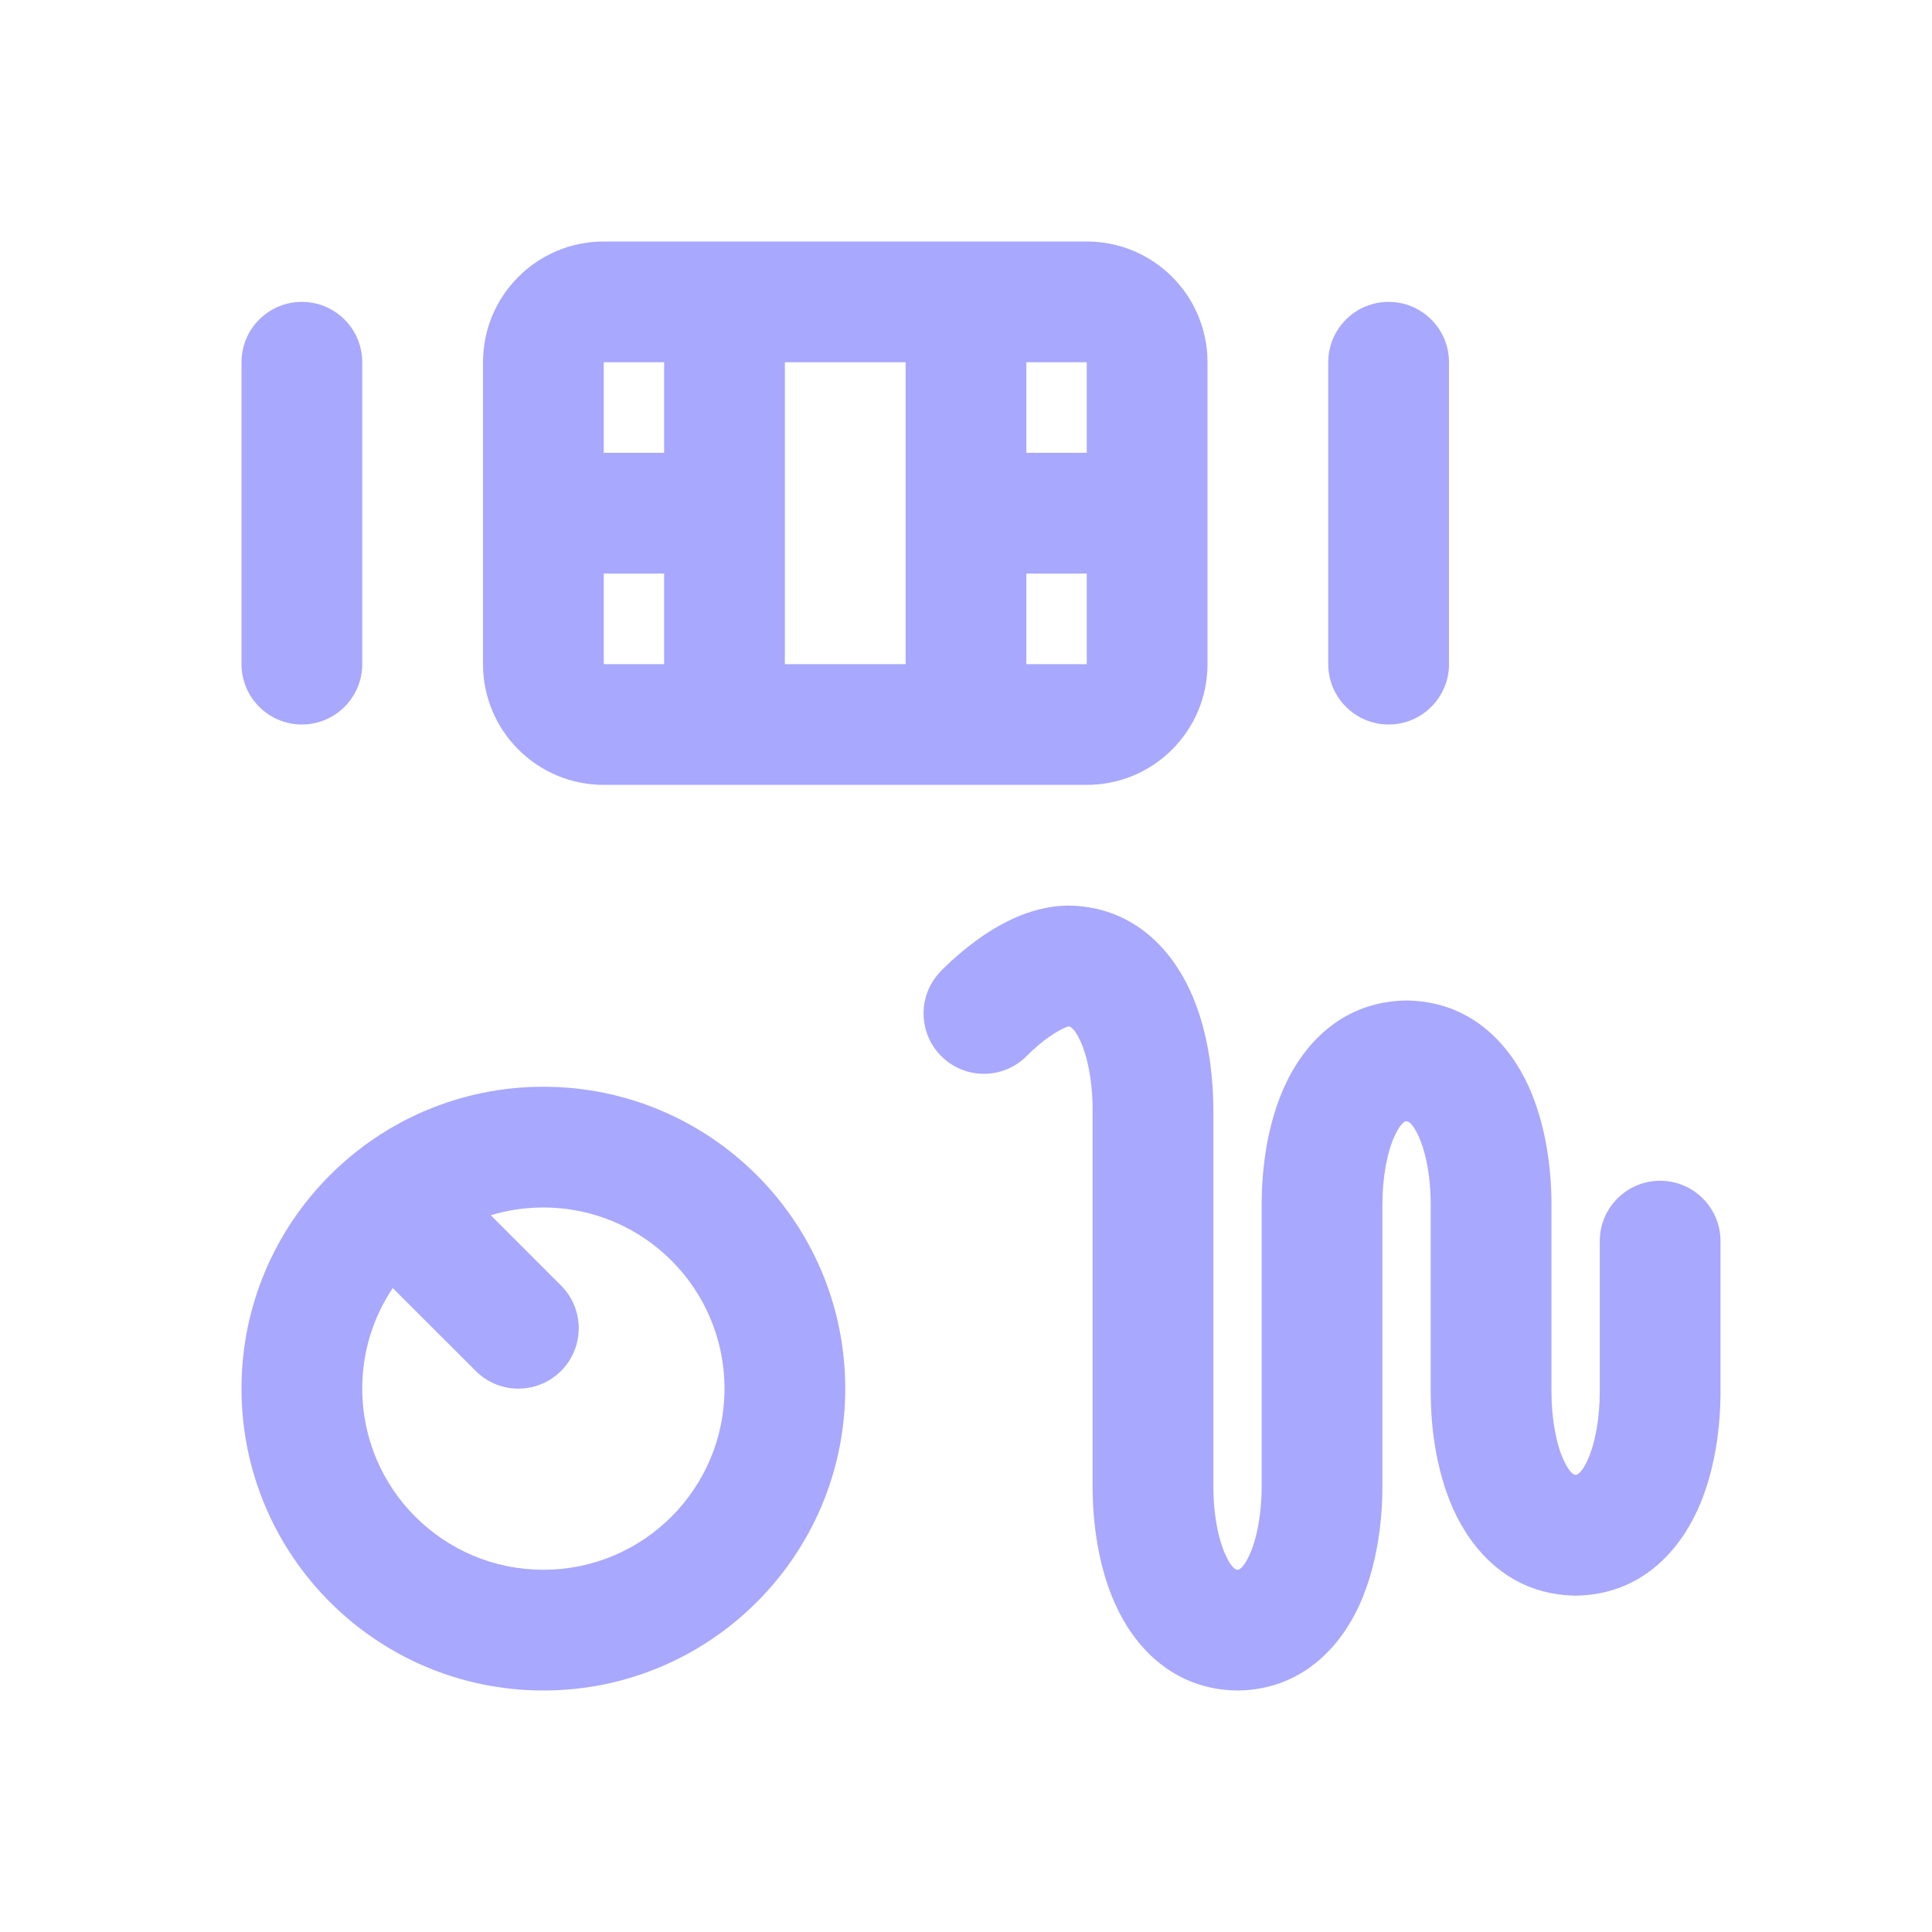
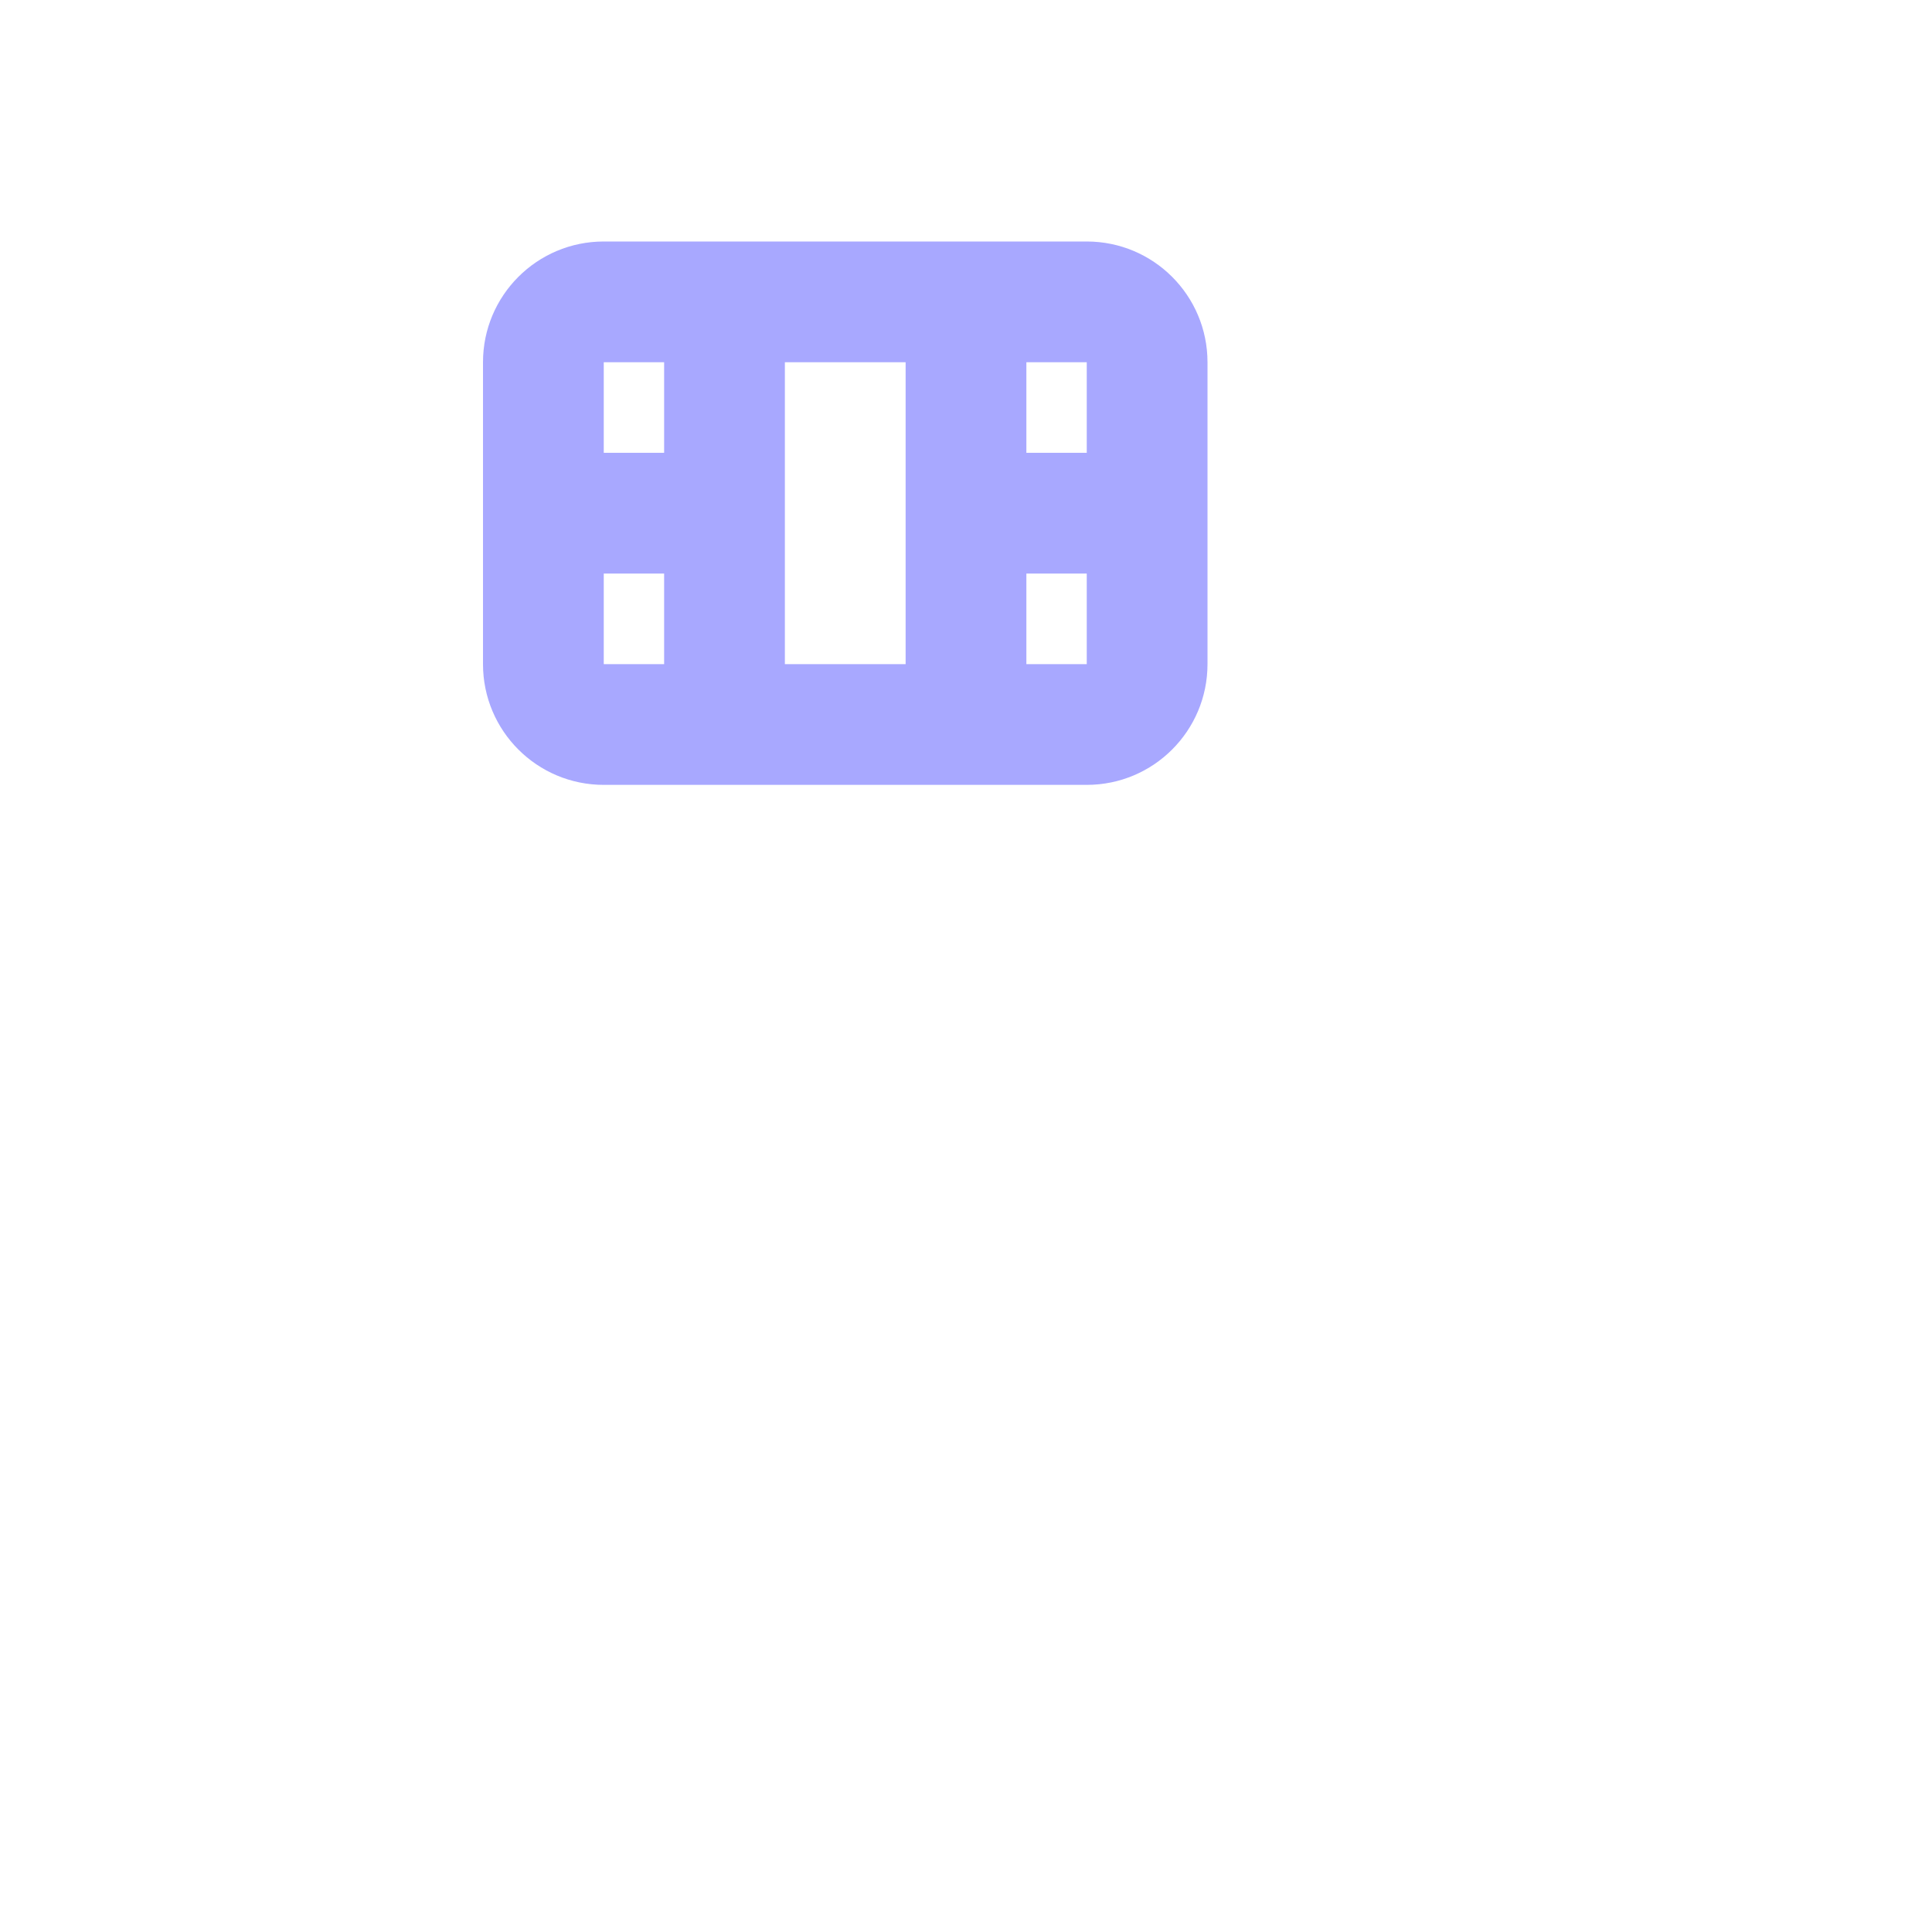
<svg xmlns="http://www.w3.org/2000/svg" width="32" height="32" viewBox="0 0 32 32" fill="none">
  <path fill-rule="evenodd" clip-rule="evenodd" d="M10 4C8.895 4 8 4.895 8 6V11C8 12.105 8.895 13 10 13H18C19.105 13 20 12.105 20 11V6C20 4.895 19.105 4 18 4H10ZM10 6H11V7.5H10V6ZM15 11H13V6H15V11ZM17 7.5V6H18V7.5H17ZM17 9.5H18V11H17V9.5ZM11 9.5V11H10V9.5H11Z" fill="#A8A8FF" />
-   <path fill-rule="evenodd" clip-rule="evenodd" d="M9 18C6.239 18 4 20.239 4 23C4 25.761 6.239 28 9 28C11.761 28 14 25.761 14 23C14 20.239 11.761 18 9 18ZM6 23C6 22.383 6.186 21.81 6.505 21.334L7.879 22.707C8.269 23.098 8.902 23.098 9.293 22.707C9.683 22.317 9.683 21.683 9.293 21.293L8.129 20.128C8.404 20.045 8.697 20 9 20C10.657 20 12 21.343 12 23C12 24.657 10.657 26 9 26C7.343 26 6 24.657 6 23Z" fill="#A8A8FF" />
-   <path d="M23 5C23.552 5 24 5.448 24 6V11C24 11.552 23.552 12 23 12C22.448 12 22 11.552 22 11V6C22 5.448 22.448 5 23 5Z" fill="#A8A8FF" />
-   <path d="M6 6C6 5.448 5.552 5 5 5C4.448 5 4 5.448 4 6V11C4 11.552 4.448 12 5 12C5.552 12 6 11.552 6 11V6Z" fill="#A8A8FF" />
-   <path fill-rule="evenodd" clip-rule="evenodd" d="M17.022 17.474L17.035 17.461C17.049 17.447 17.071 17.425 17.101 17.398C17.161 17.343 17.245 17.27 17.342 17.199C17.441 17.127 17.535 17.07 17.615 17.033C17.667 17.009 17.696 17.002 17.705 17C17.735 17.006 17.803 17.043 17.895 17.245C17.948 17.359 17.991 17.497 18.023 17.648C18.071 17.871 18.097 18.123 18.097 18.377V24.623C18.097 25.217 18.189 25.953 18.48 26.588C18.777 27.237 19.372 27.937 20.389 27.997C20.424 27.999 20.46 28 20.497 28C20.534 28 20.57 27.999 20.605 27.997C21.622 27.937 22.217 27.237 22.514 26.588C22.695 26.191 22.799 25.756 22.852 25.339C22.884 25.089 22.897 24.846 22.897 24.623V19.949C22.897 19.521 22.969 19.099 23.099 18.816C23.194 18.608 23.264 18.575 23.292 18.571H23.302L23.305 18.572C23.334 18.578 23.403 18.614 23.495 18.816C23.552 18.939 23.597 19.089 23.631 19.254C23.674 19.468 23.697 19.708 23.697 19.949V23.051C23.697 23.64 23.788 24.366 24.071 24.997L24.08 25.016C24.377 25.665 24.972 26.366 25.989 26.425C26.024 26.427 26.06 26.429 26.097 26.429C26.134 26.429 26.17 26.427 26.205 26.425C27.222 26.366 27.817 25.665 28.114 25.016C28.404 24.382 28.497 23.646 28.497 23.051V20.557C28.497 20.005 28.049 19.557 27.497 19.557C26.945 19.557 26.497 20.005 26.497 20.557V23.051C26.497 23.479 26.425 23.901 26.295 24.184C26.2 24.392 26.13 24.425 26.102 24.429H26.092C26.064 24.425 25.994 24.392 25.899 24.184C25.837 24.05 25.788 23.884 25.755 23.701C25.717 23.499 25.697 23.276 25.697 23.051V19.949C25.697 19.354 25.604 18.618 25.314 17.984C25.017 17.335 24.422 16.634 23.405 16.575C23.37 16.573 23.334 16.571 23.297 16.571C23.26 16.571 23.224 16.573 23.189 16.575C22.172 16.634 21.577 17.335 21.28 17.984C21.247 18.056 21.217 18.129 21.189 18.203C20.97 18.783 20.897 19.421 20.897 19.949V24.623C20.897 25.05 20.825 25.473 20.695 25.755C20.614 25.931 20.552 25.982 20.518 25.996C20.515 25.997 20.513 25.998 20.51 25.998L20.506 26L20.502 26H20.492L20.489 26C20.459 25.994 20.391 25.958 20.299 25.755C20.22 25.583 20.162 25.359 20.129 25.114C20.108 24.956 20.097 24.79 20.097 24.623V18.377C20.097 18.26 20.093 18.136 20.085 18.009C20.052 17.495 19.947 16.921 19.714 16.412C19.417 15.763 18.822 15.063 17.805 15.003C17.77 15.001 17.733 15 17.697 15C17.027 15 16.453 15.371 16.159 15.586C15.988 15.712 15.845 15.836 15.745 15.928C15.695 15.974 15.654 16.014 15.625 16.043L15.598 16.07L15.589 16.079L15.577 16.091L15.573 16.096L15.571 16.098C15.191 16.499 15.209 17.133 15.61 17.512C16.01 17.891 16.641 17.874 17.021 17.475L17.022 17.474ZM17.7 17L17.703 17L17.697 17L17.7 17Z" fill="#A8A8FF" />
</svg>